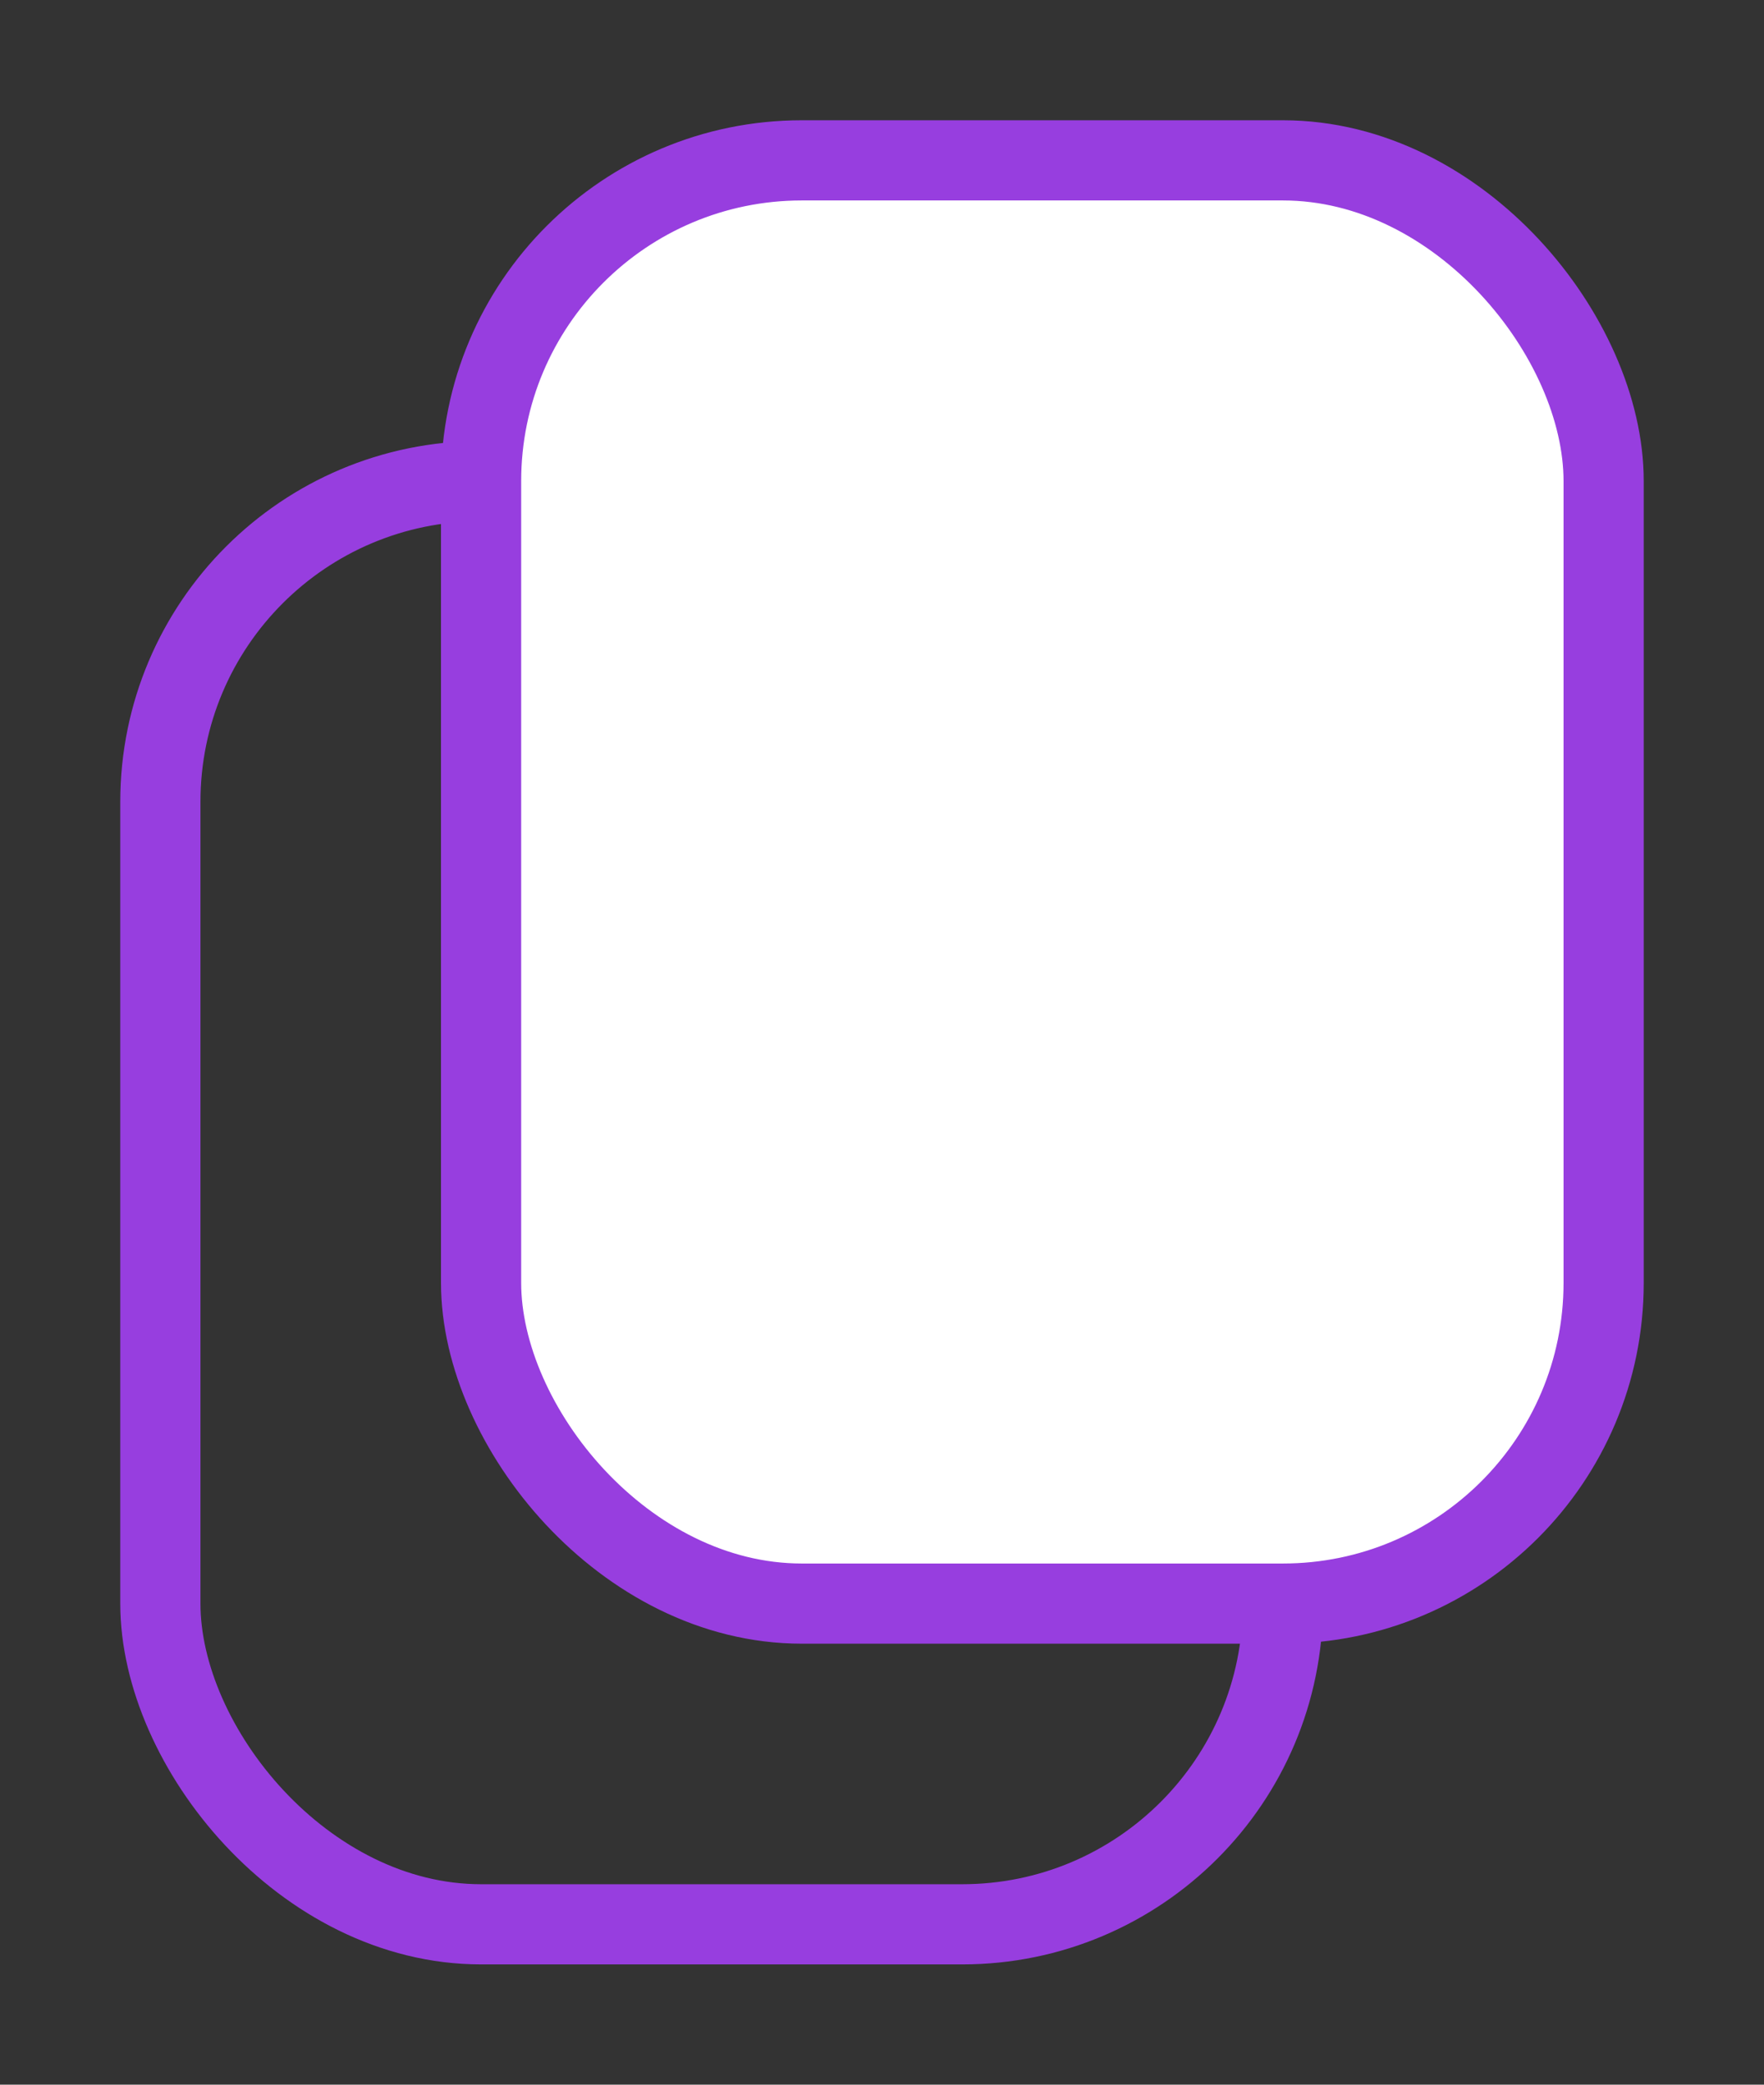
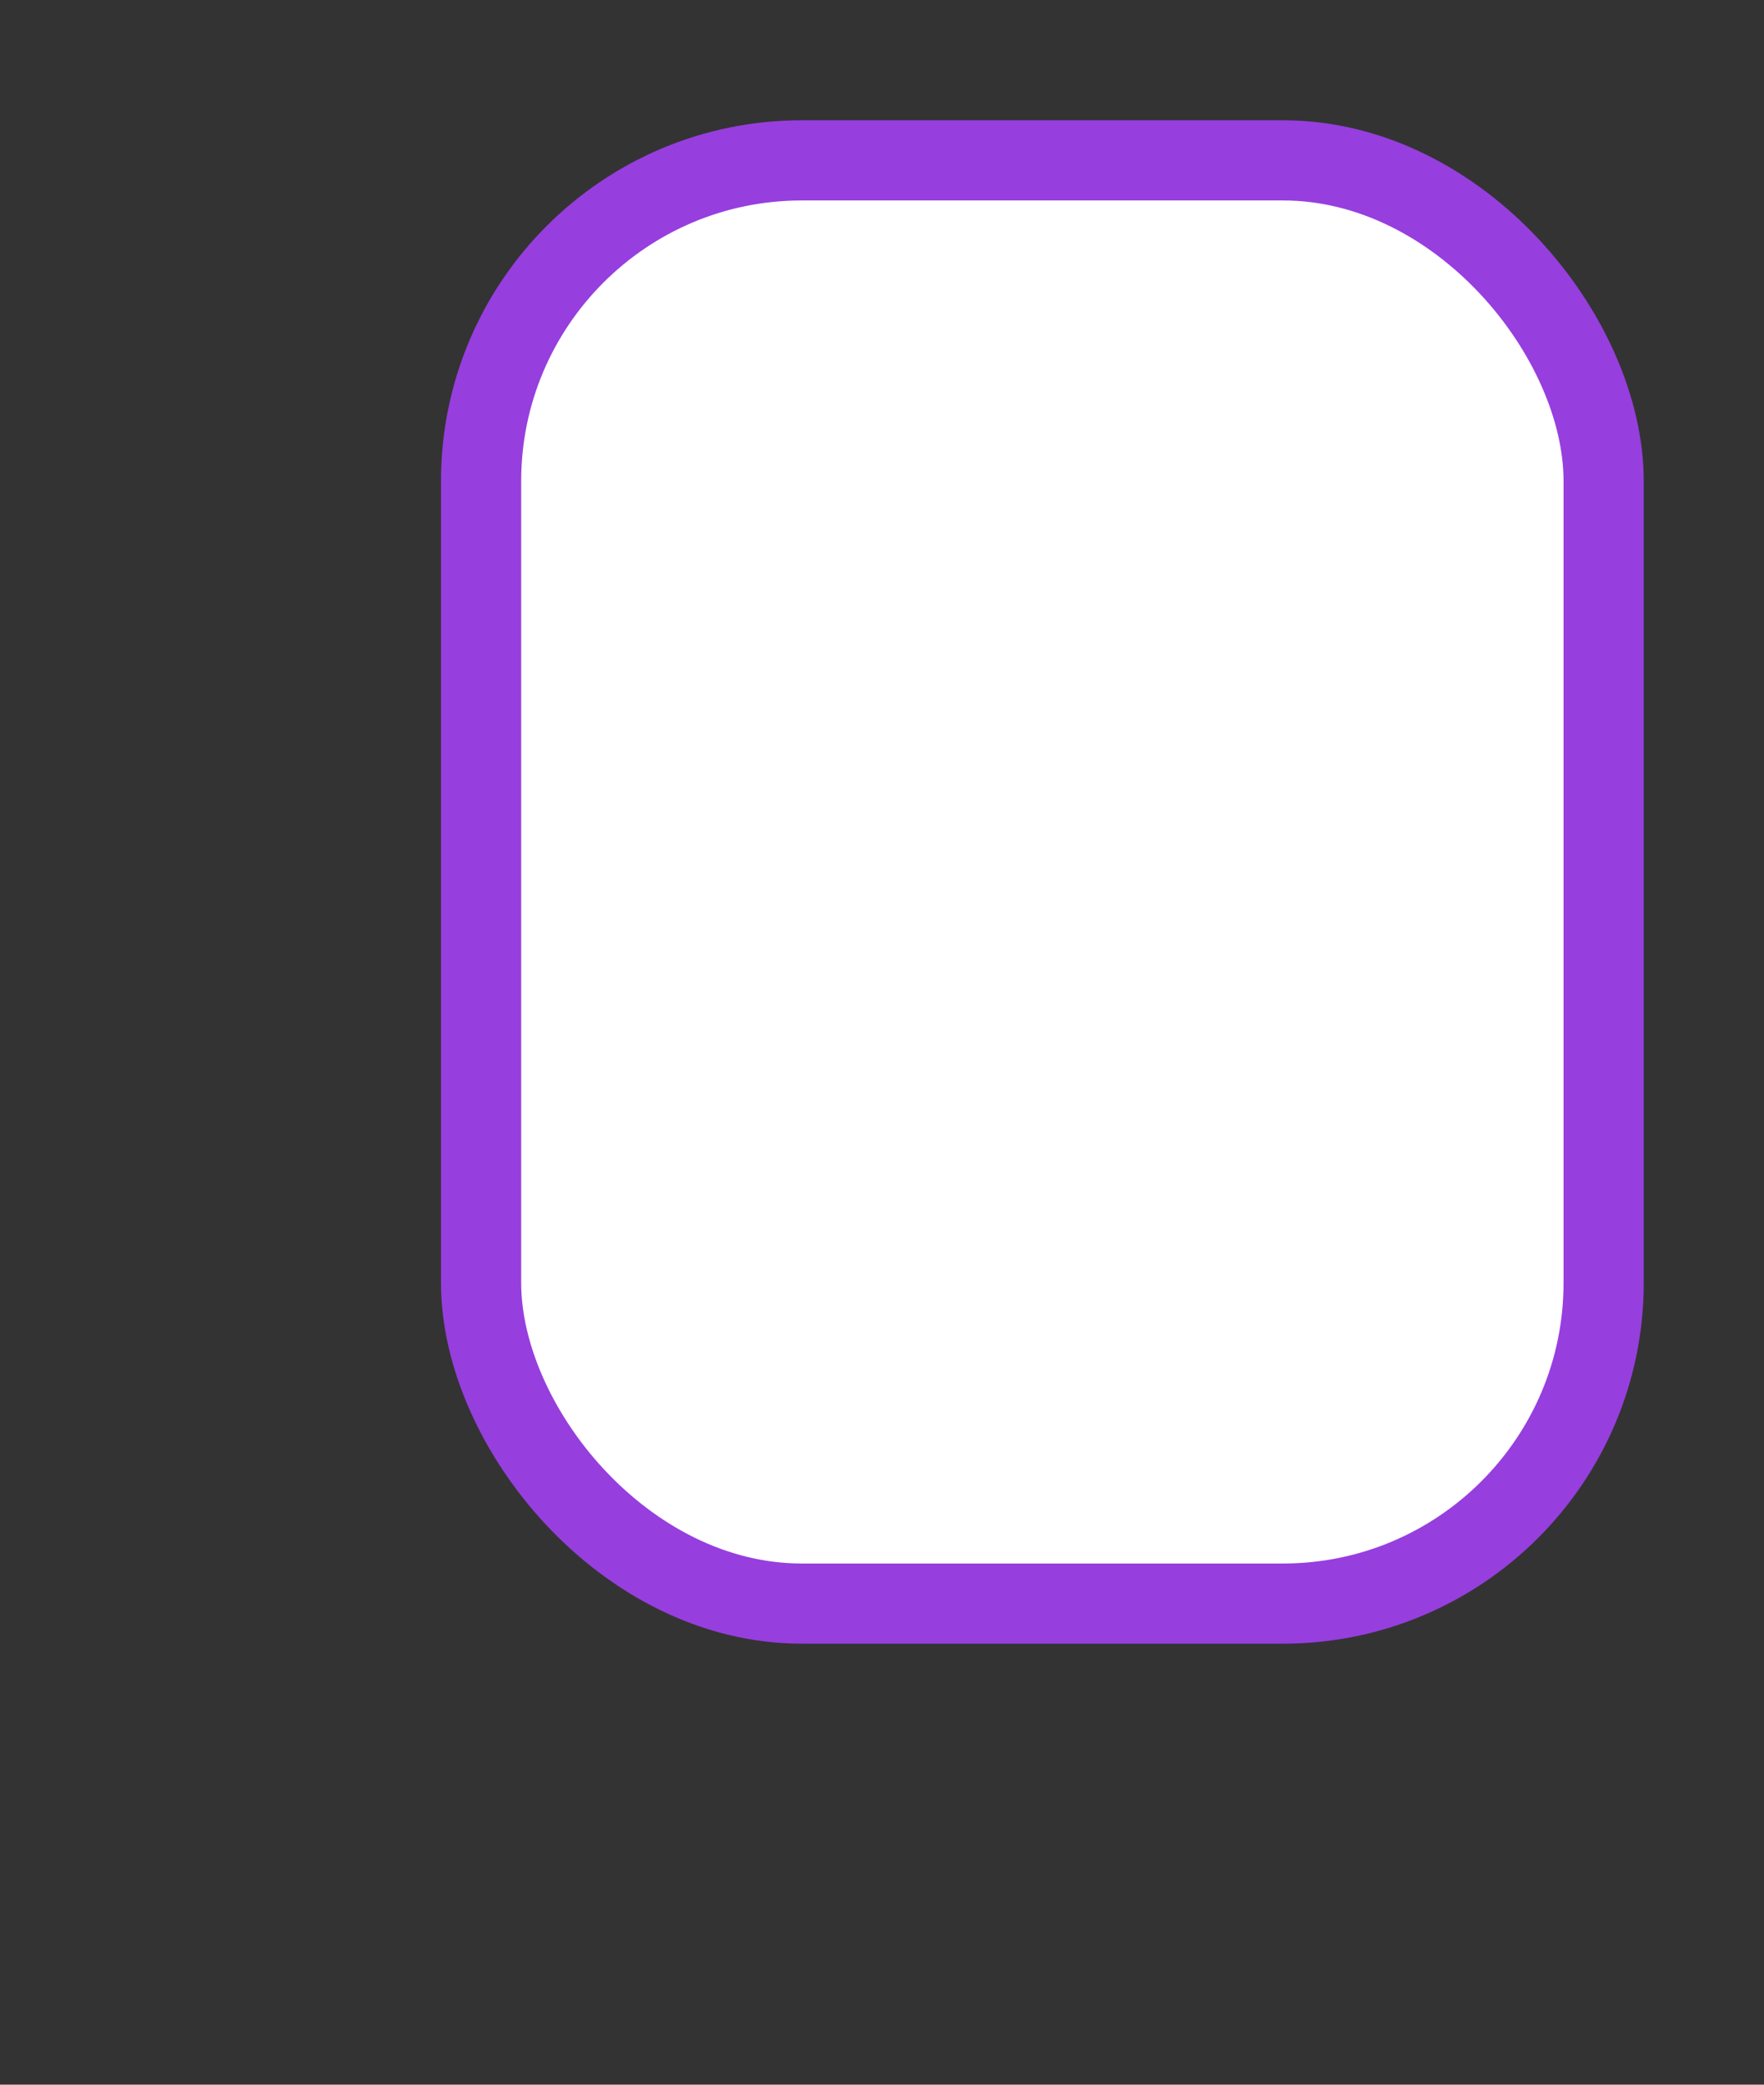
<svg xmlns="http://www.w3.org/2000/svg" width="11" height="13" viewBox="0 0 11 13" fill="none">
  <rect x="0" y="0" width="11" height="13" fill="#333333" stroke="none" />
-   <rect x="1" y="3" width="7" height="9" rx="2" stroke="#973EDF" stroke-width="0.5" />
  <rect x="3" y="1" width="7" height="9" rx="2" fill="white" stroke="#973EDF" stroke-width="0.5" />
</svg>